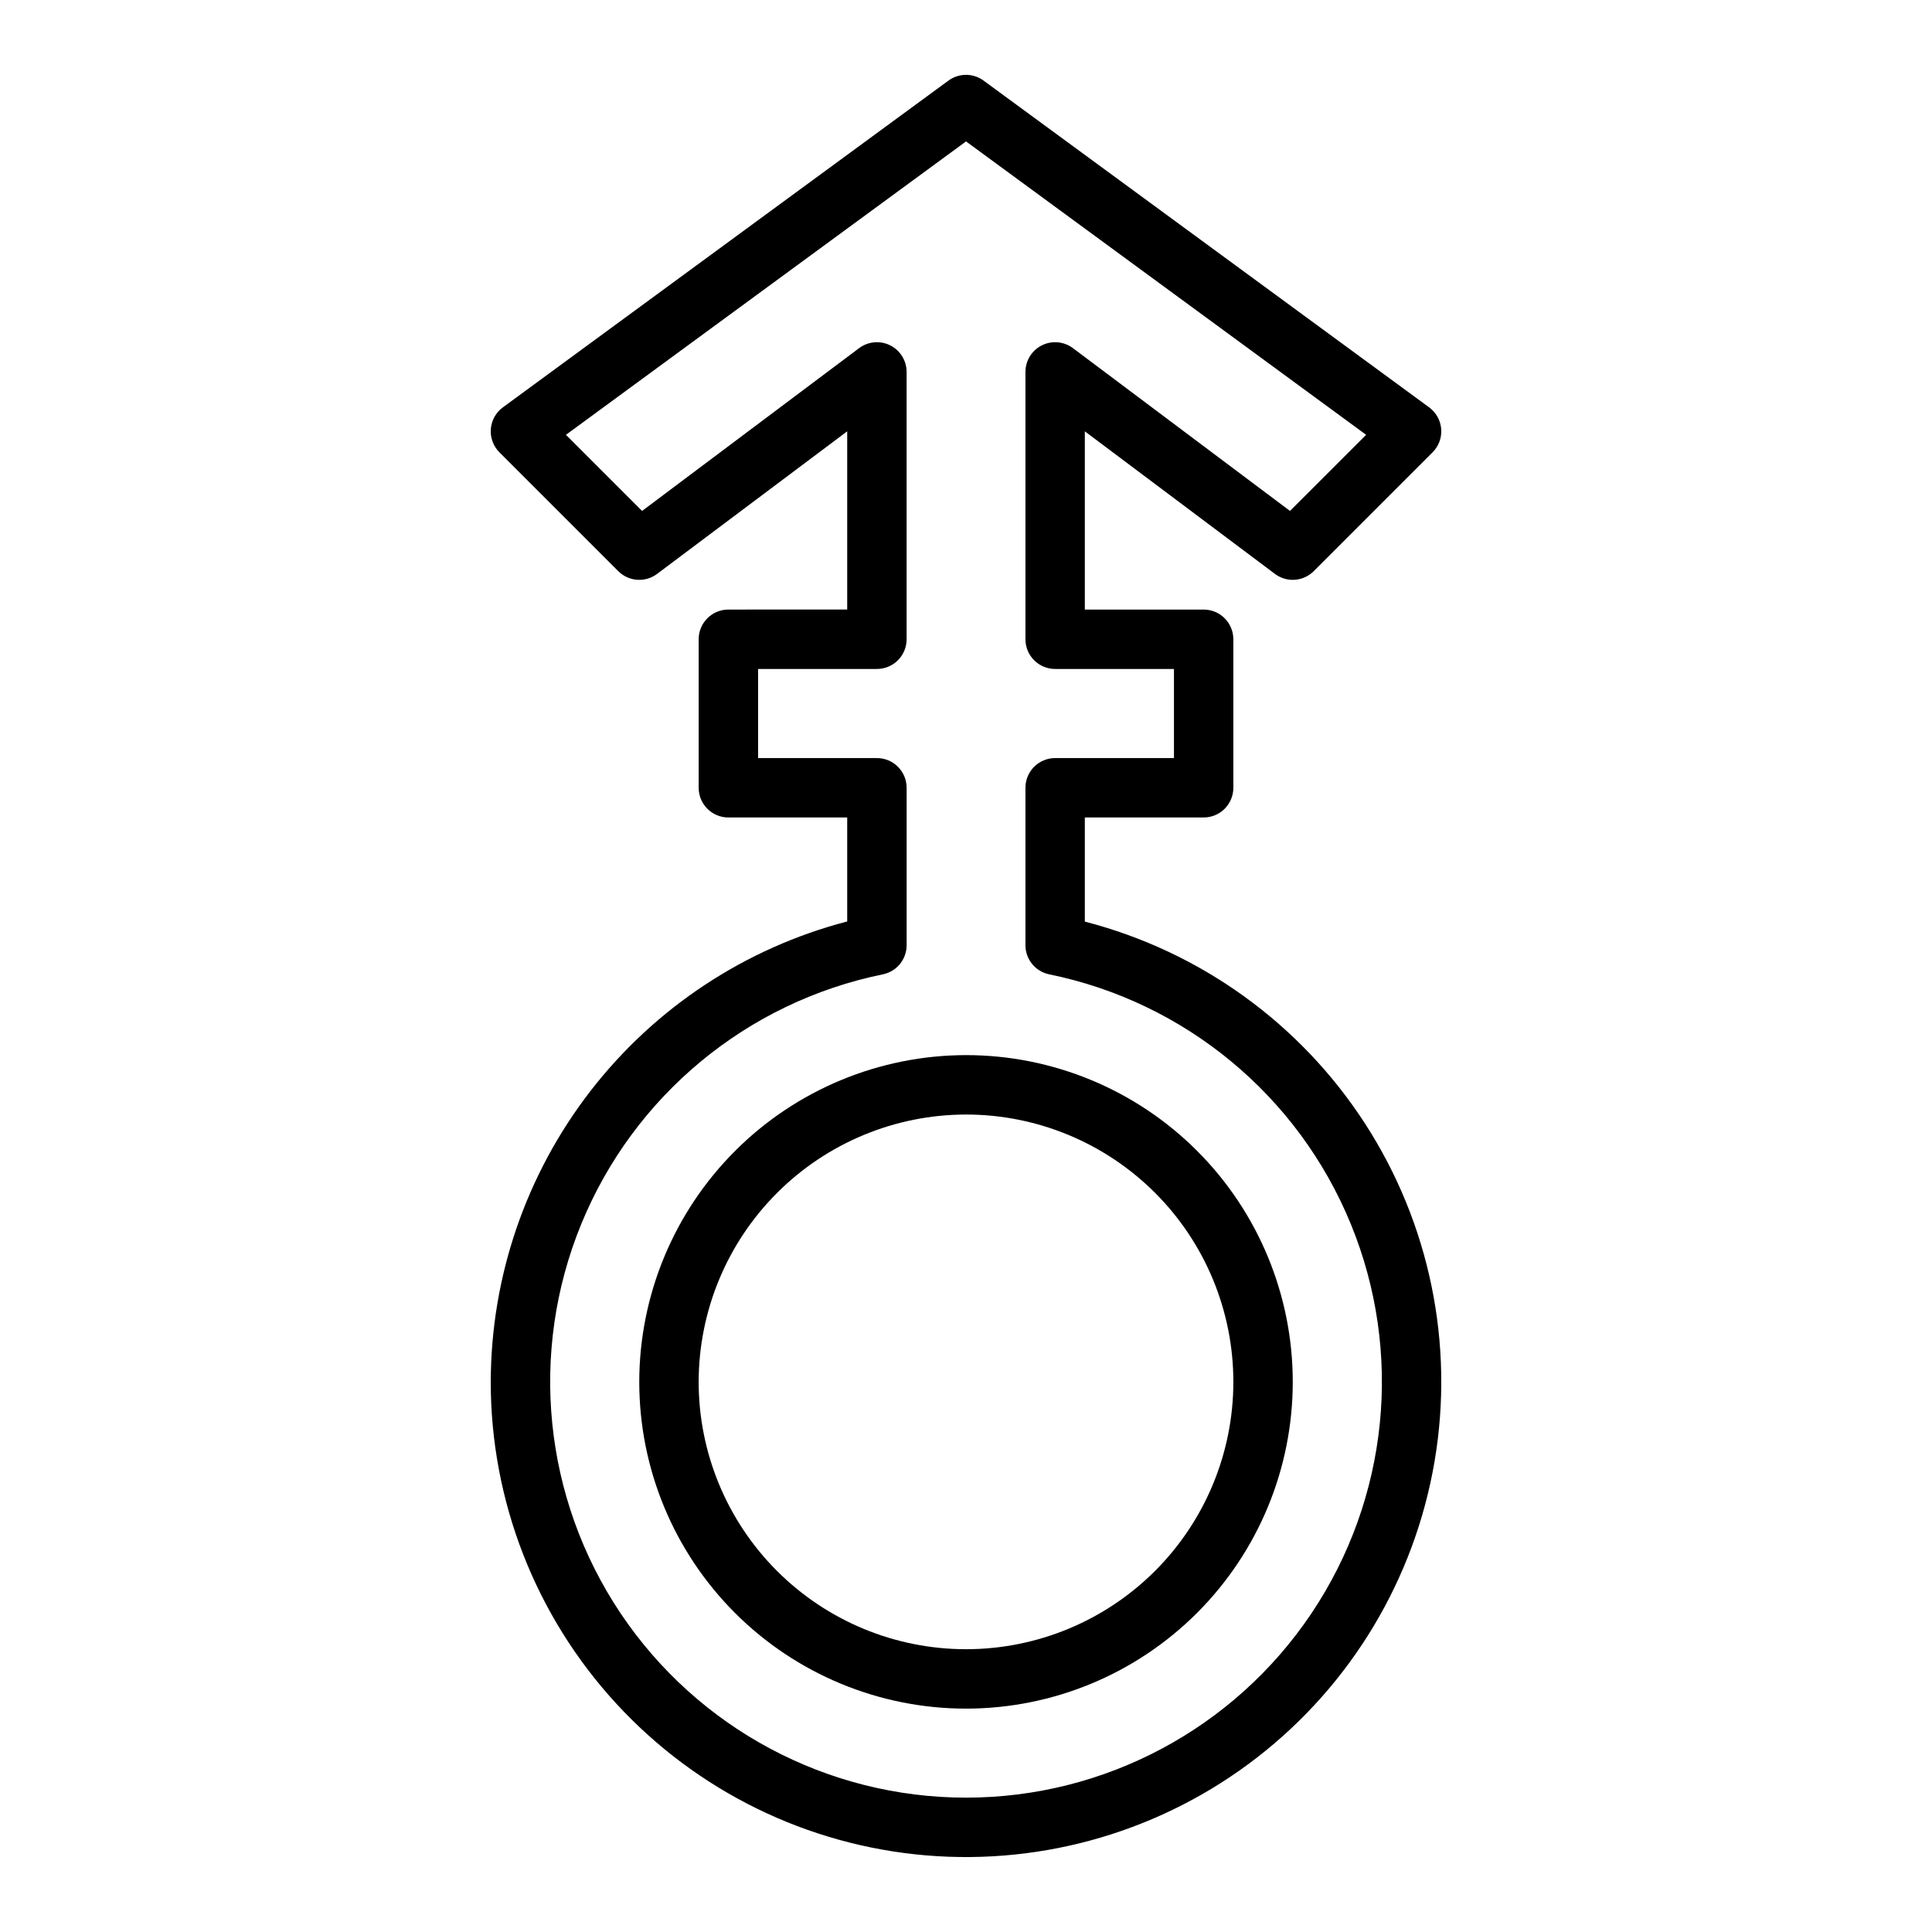
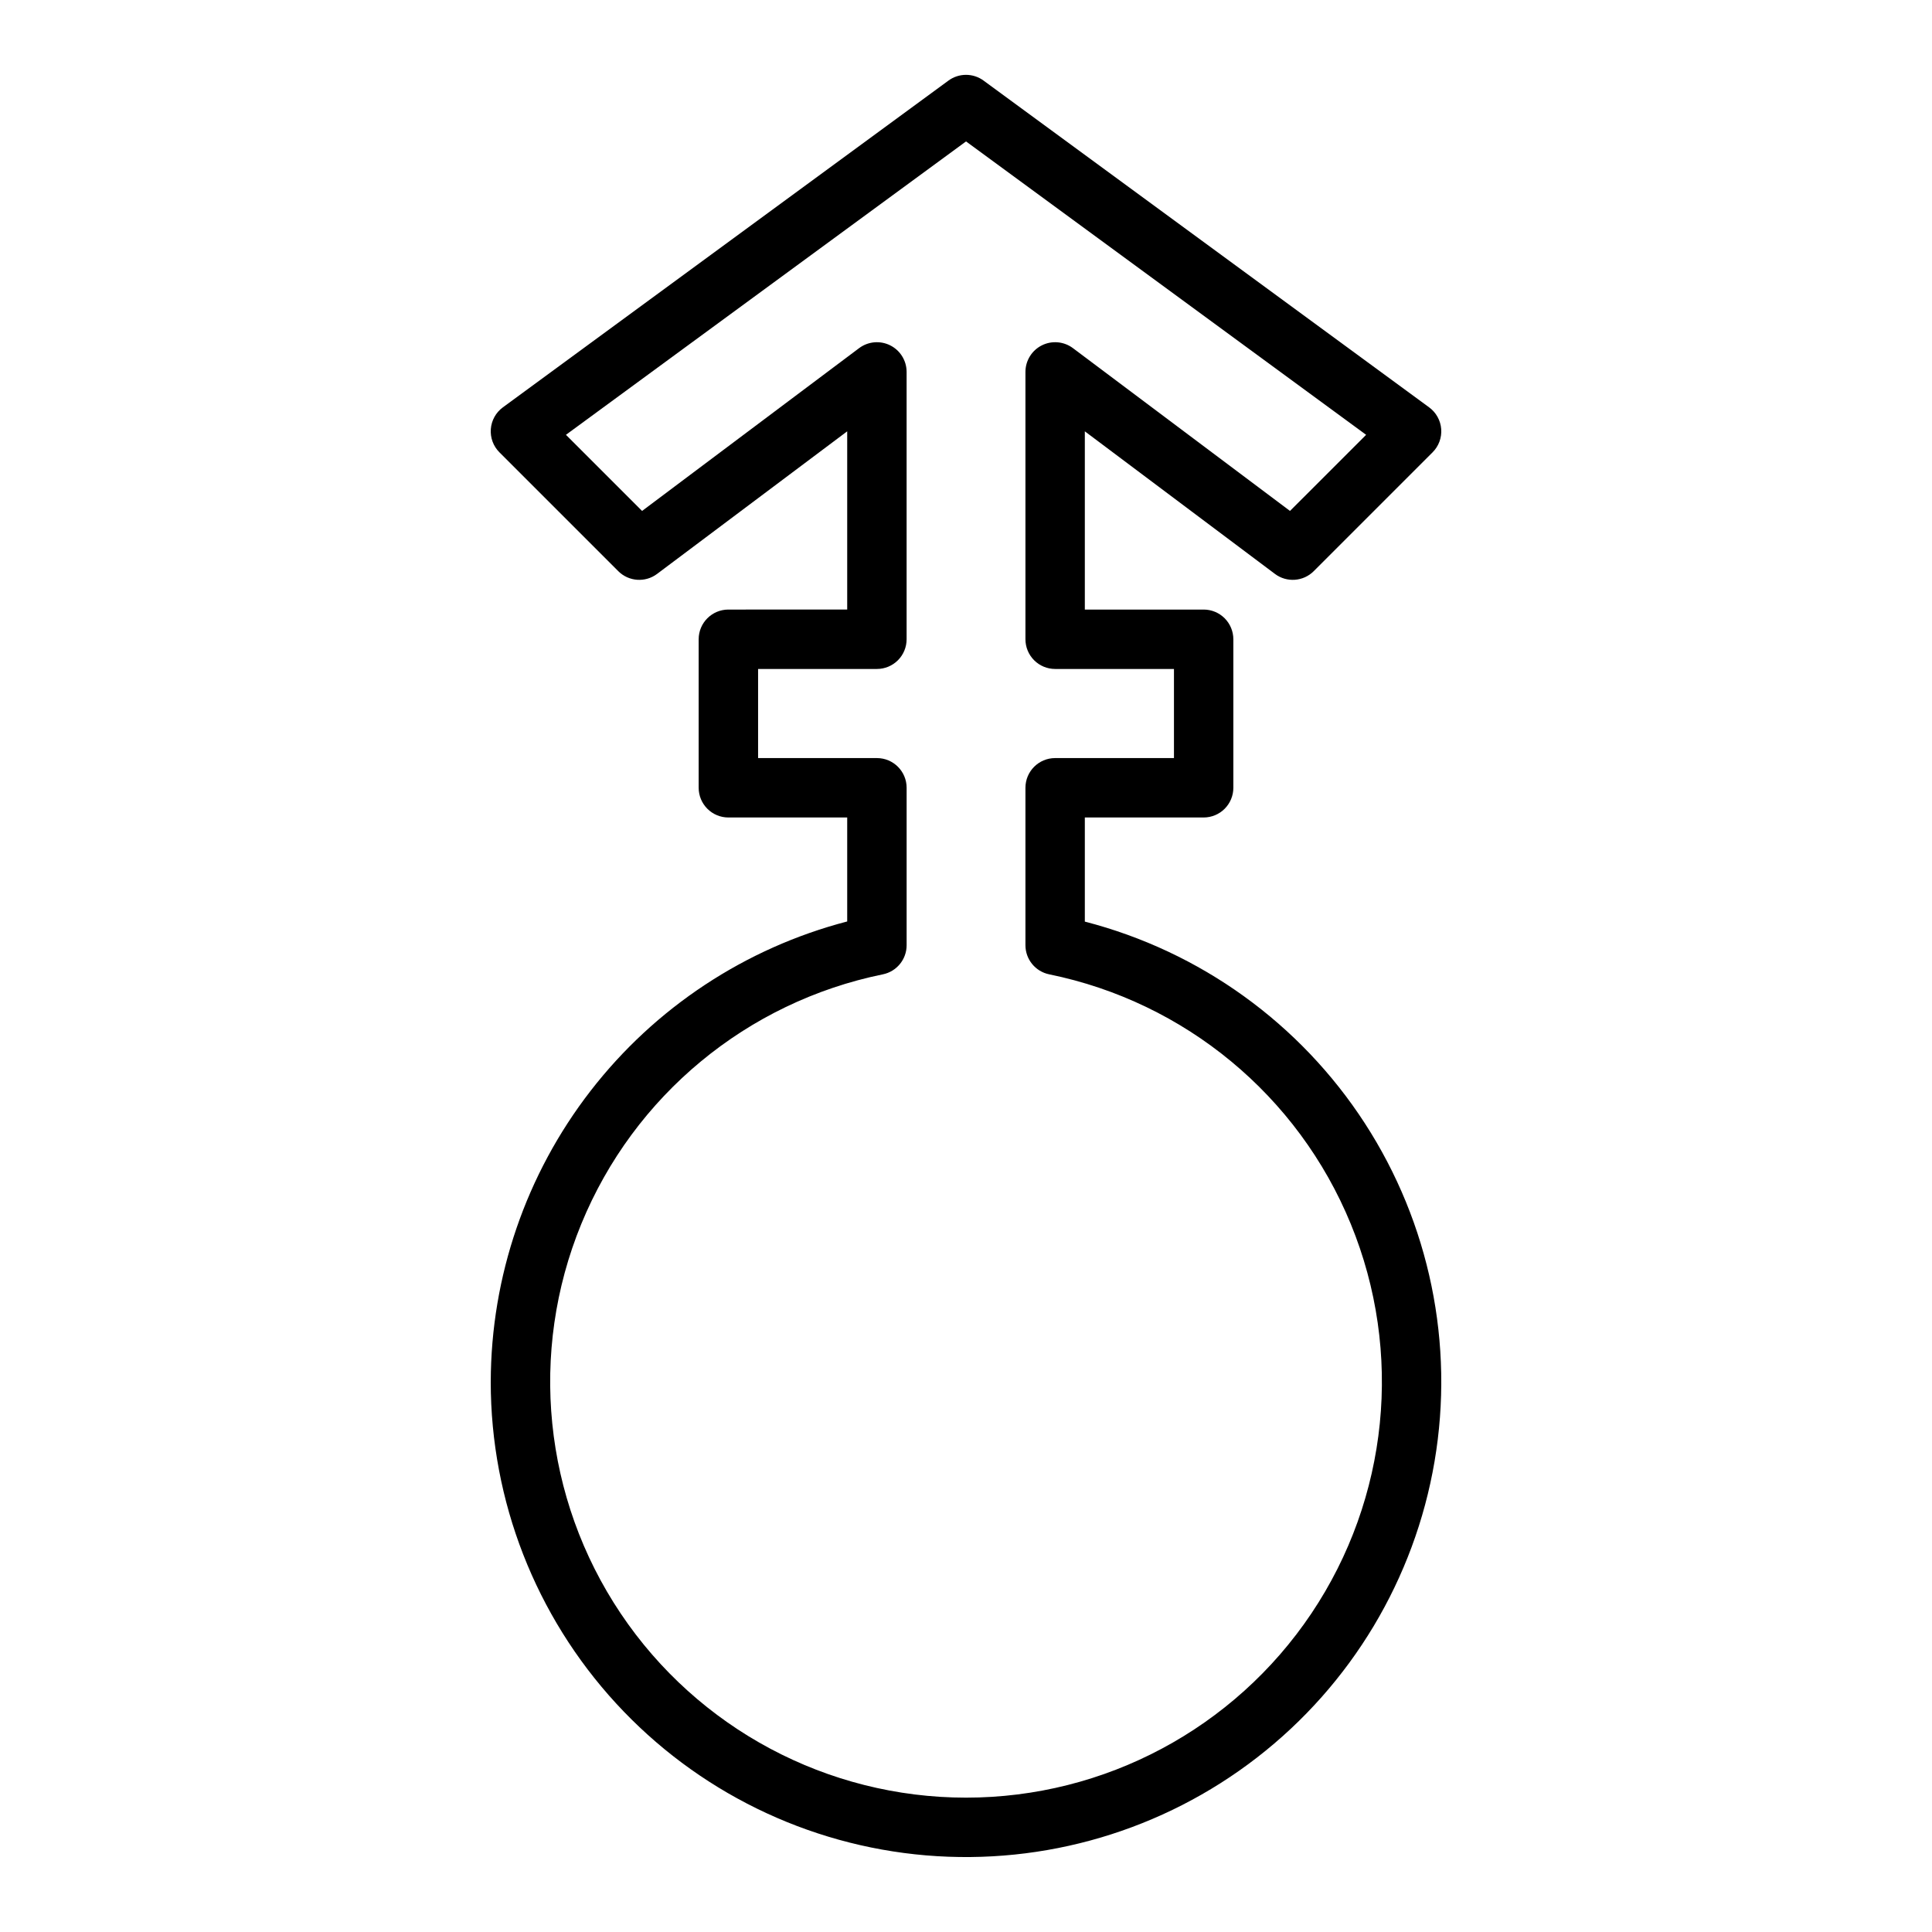
<svg xmlns="http://www.w3.org/2000/svg" fill="#000000" width="800px" height="800px" version="1.1" viewBox="144 144 512 512">
  <g>
-     <path d="m313.41 510.21c0 22.965 9.125 44.992 25.363 61.23s38.262 25.363 61.23 25.363c22.965 0 44.988-9.125 61.227-25.363 16.242-16.238 25.363-38.266 25.363-61.23 0-22.965-9.121-44.992-25.363-61.23-16.238-16.238-38.262-25.363-61.227-25.363-22.957 0.027-44.969 9.16-61.203 25.395-16.23 16.23-25.363 38.242-25.391 61.199zm86.594-70.848c18.789 0 36.809 7.465 50.098 20.75 13.285 13.285 20.75 31.309 20.75 50.098 0 18.789-7.465 36.809-20.75 50.098-13.289 13.285-31.309 20.75-50.098 20.75-18.793 0-36.812-7.465-50.098-20.75-13.289-13.289-20.754-31.309-20.754-50.098 0.023-18.785 7.492-36.793 20.777-50.074 13.281-13.281 31.289-20.754 50.074-20.773z" />
    <path d="m274.05 510.21c0.004 31.57 11.867 61.984 33.234 85.223 21.363 23.242 50.68 37.609 82.137 40.262 31.457 2.648 62.766-6.609 87.719-25.941 24.957-19.336 41.742-47.336 47.031-78.457 5.293-31.125-1.297-63.098-18.461-89.594-17.164-26.492-43.652-45.578-74.219-53.469v-27.594h31.488c2.086 0 4.09-0.828 5.566-2.305 1.473-1.477 2.305-3.477 2.305-5.566v-39.359c0-2.086-0.832-4.09-2.305-5.566-1.477-1.477-3.481-2.305-5.566-2.305h-31.488v-47.234l50.383 37.785h-0.004c3.133 2.352 7.519 2.039 10.289-0.73l31.488-31.488c1.625-1.621 2.461-3.875 2.289-6.168-0.176-2.289-1.344-4.391-3.195-5.75l-118.08-86.594h0.004c-2.773-2.035-6.551-2.035-9.32 0l-118.08 86.594c-1.852 1.359-3.019 3.461-3.191 5.75-0.176 2.293 0.66 4.547 2.285 6.168l31.488 31.488c2.769 2.769 7.156 3.082 10.289 0.73l50.383-37.785v47.23l-31.488 0.004c-4.348 0-7.875 3.523-7.875 7.871v39.359c0 2.09 0.832 4.09 2.309 5.566 1.477 1.477 3.477 2.305 5.566 2.305h31.488v27.555c-27.016 7.043-50.934 22.836-68.023 44.914-17.09 22.074-26.387 49.184-26.441 77.102zm102.34-165.31h-31.488v-23.617h31.488c2.086 0 4.09-0.828 5.566-2.305 1.477-1.477 2.305-3.481 2.305-5.566v-70.848c0-2.981-1.684-5.707-4.352-7.043-2.668-1.332-5.859-1.043-8.242 0.746l-57.512 43.141-20.176-20.176 106.03-77.754 106.03 77.754-20.176 20.172-57.516-43.137c-2.383-1.789-5.574-2.078-8.242-0.746-2.668 1.336-4.352 4.062-4.352 7.043v70.848c0 2.086 0.828 4.09 2.305 5.566 1.477 1.477 3.481 2.305 5.566 2.305h31.488v23.617h-31.488c-4.348 0-7.871 3.523-7.871 7.871v41.723c0 3.742 2.633 6.965 6.297 7.715 36 7.348 65.973 32.152 79.918 66.148 13.949 33.992 10.039 72.699-10.426 103.21s-54.789 48.828-91.531 48.828-71.07-18.312-91.535-48.828c-20.461-30.516-24.375-69.223-10.426-103.21 13.949-33.996 43.918-58.801 79.918-66.148 3.664-0.75 6.297-3.973 6.297-7.715v-41.723c0-4.348-3.523-7.871-7.871-7.871z" />
  </g>
</svg>